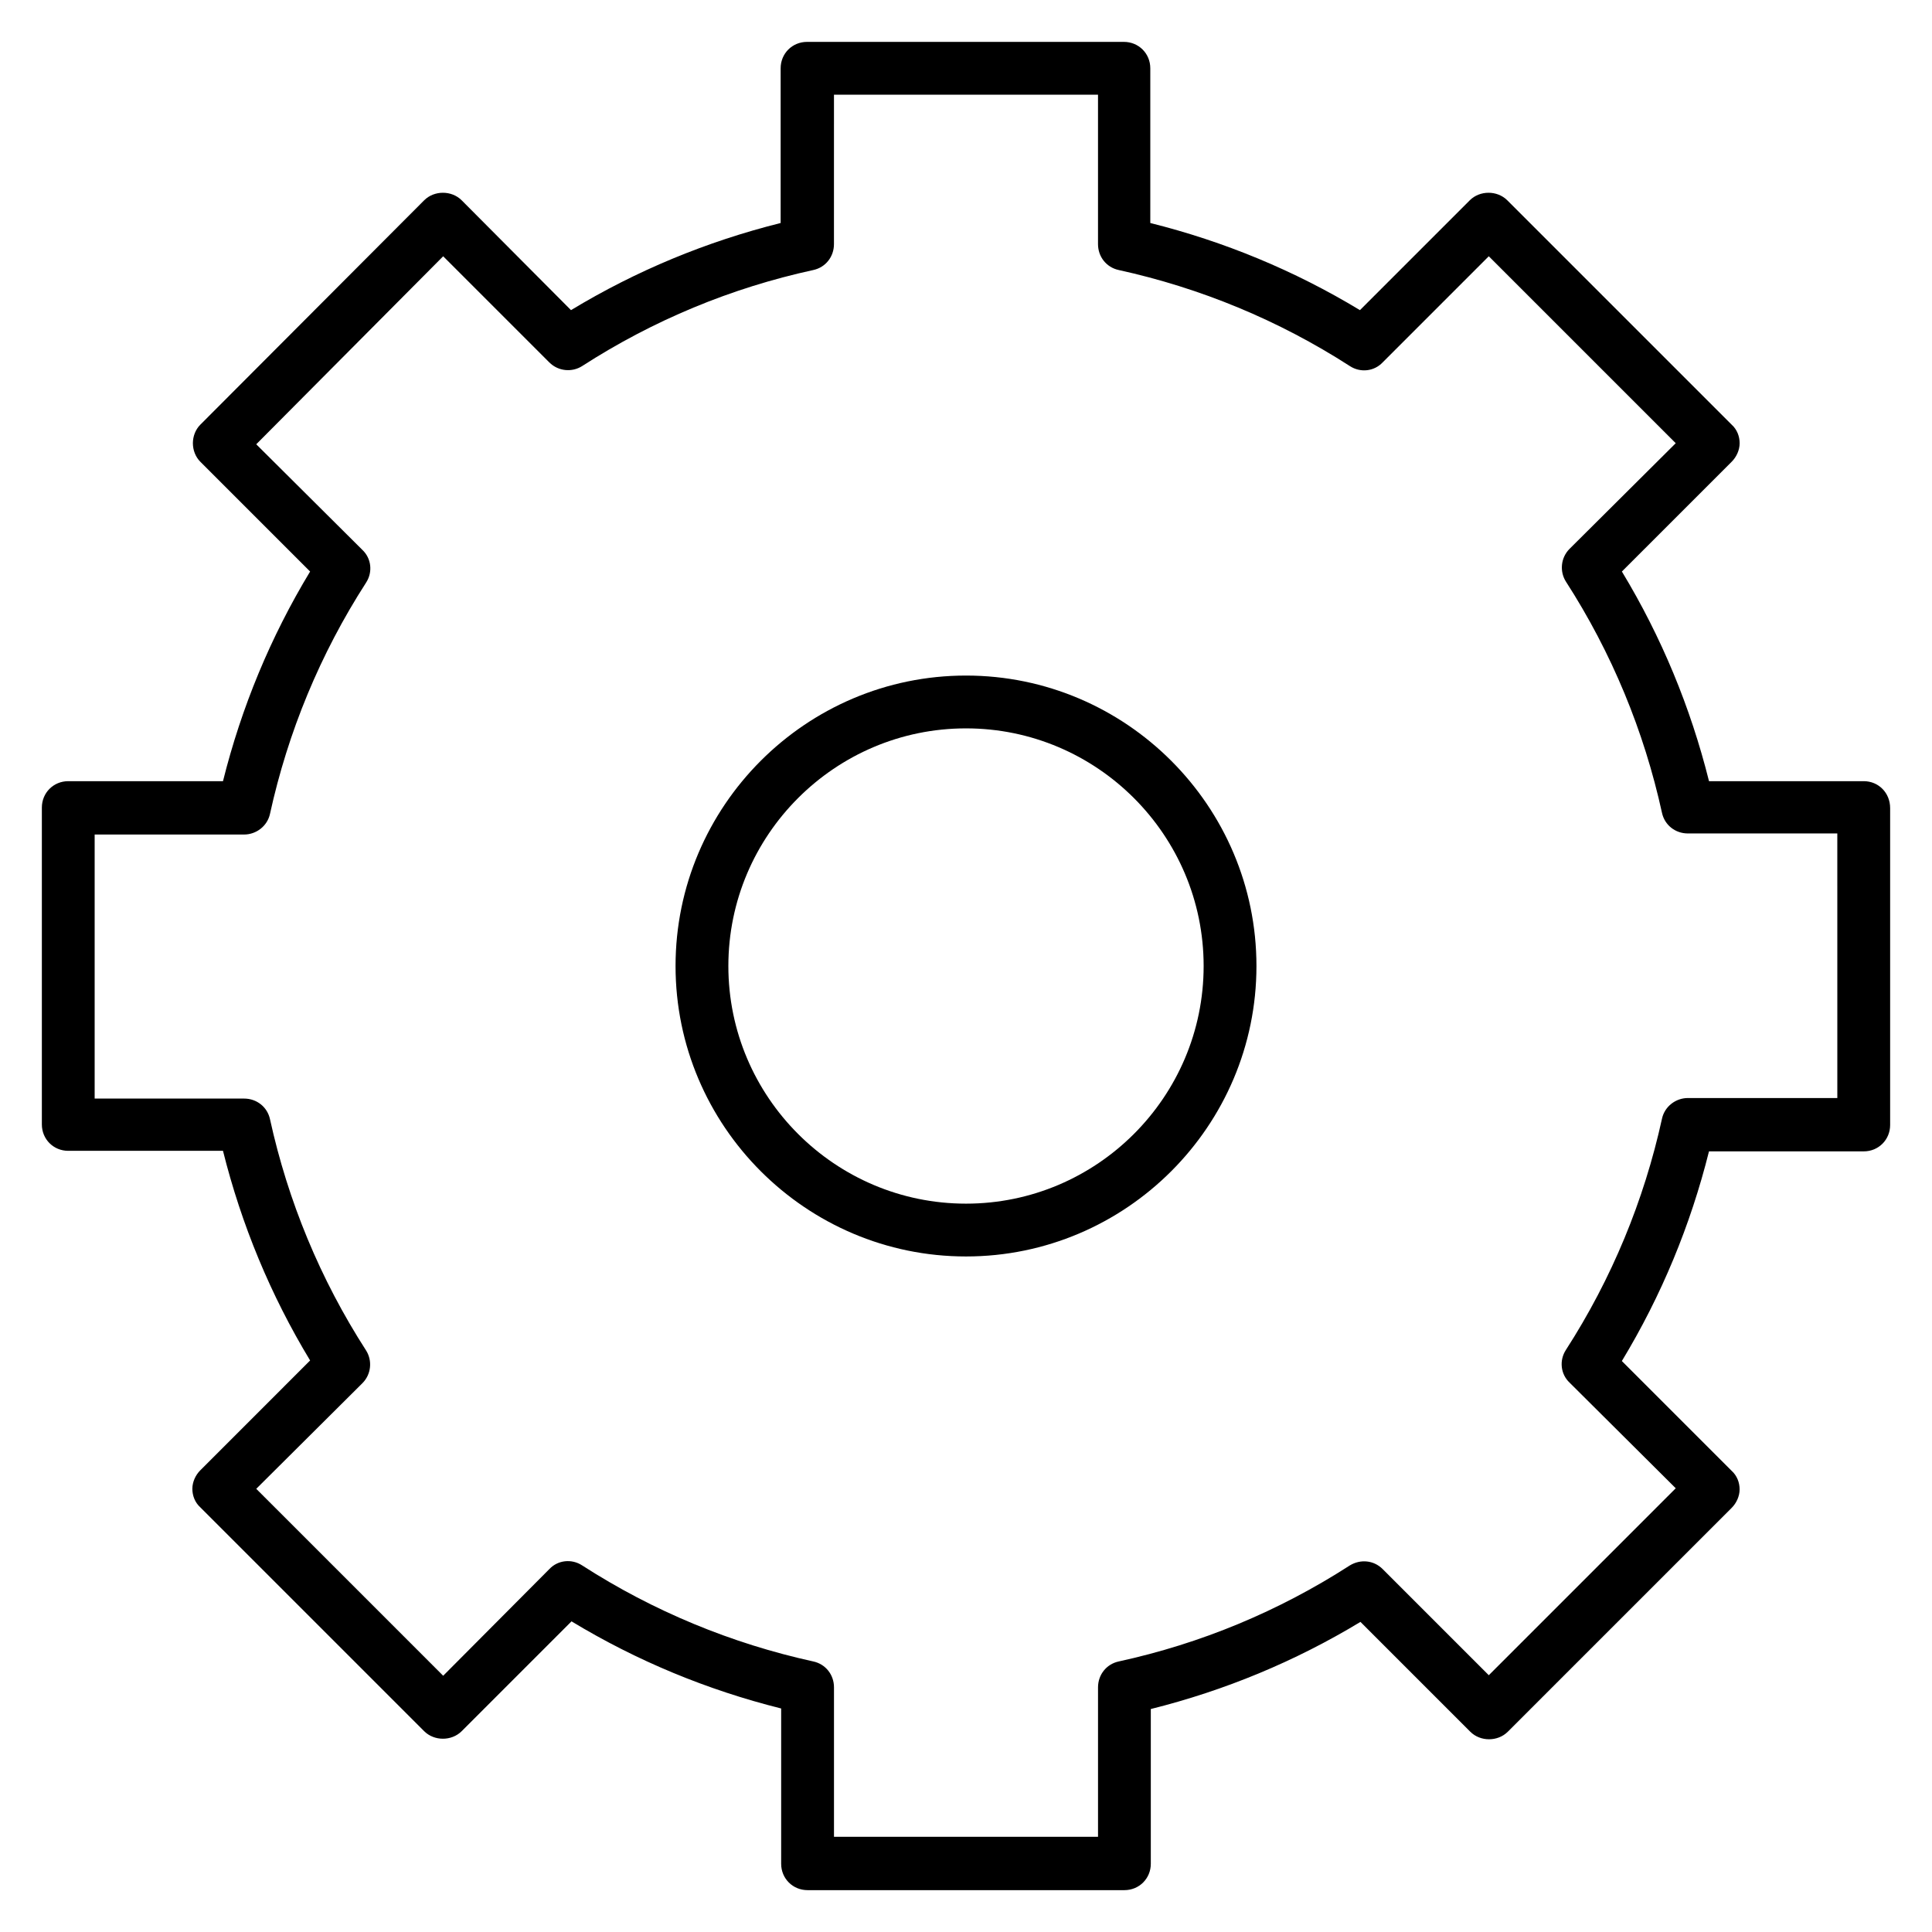
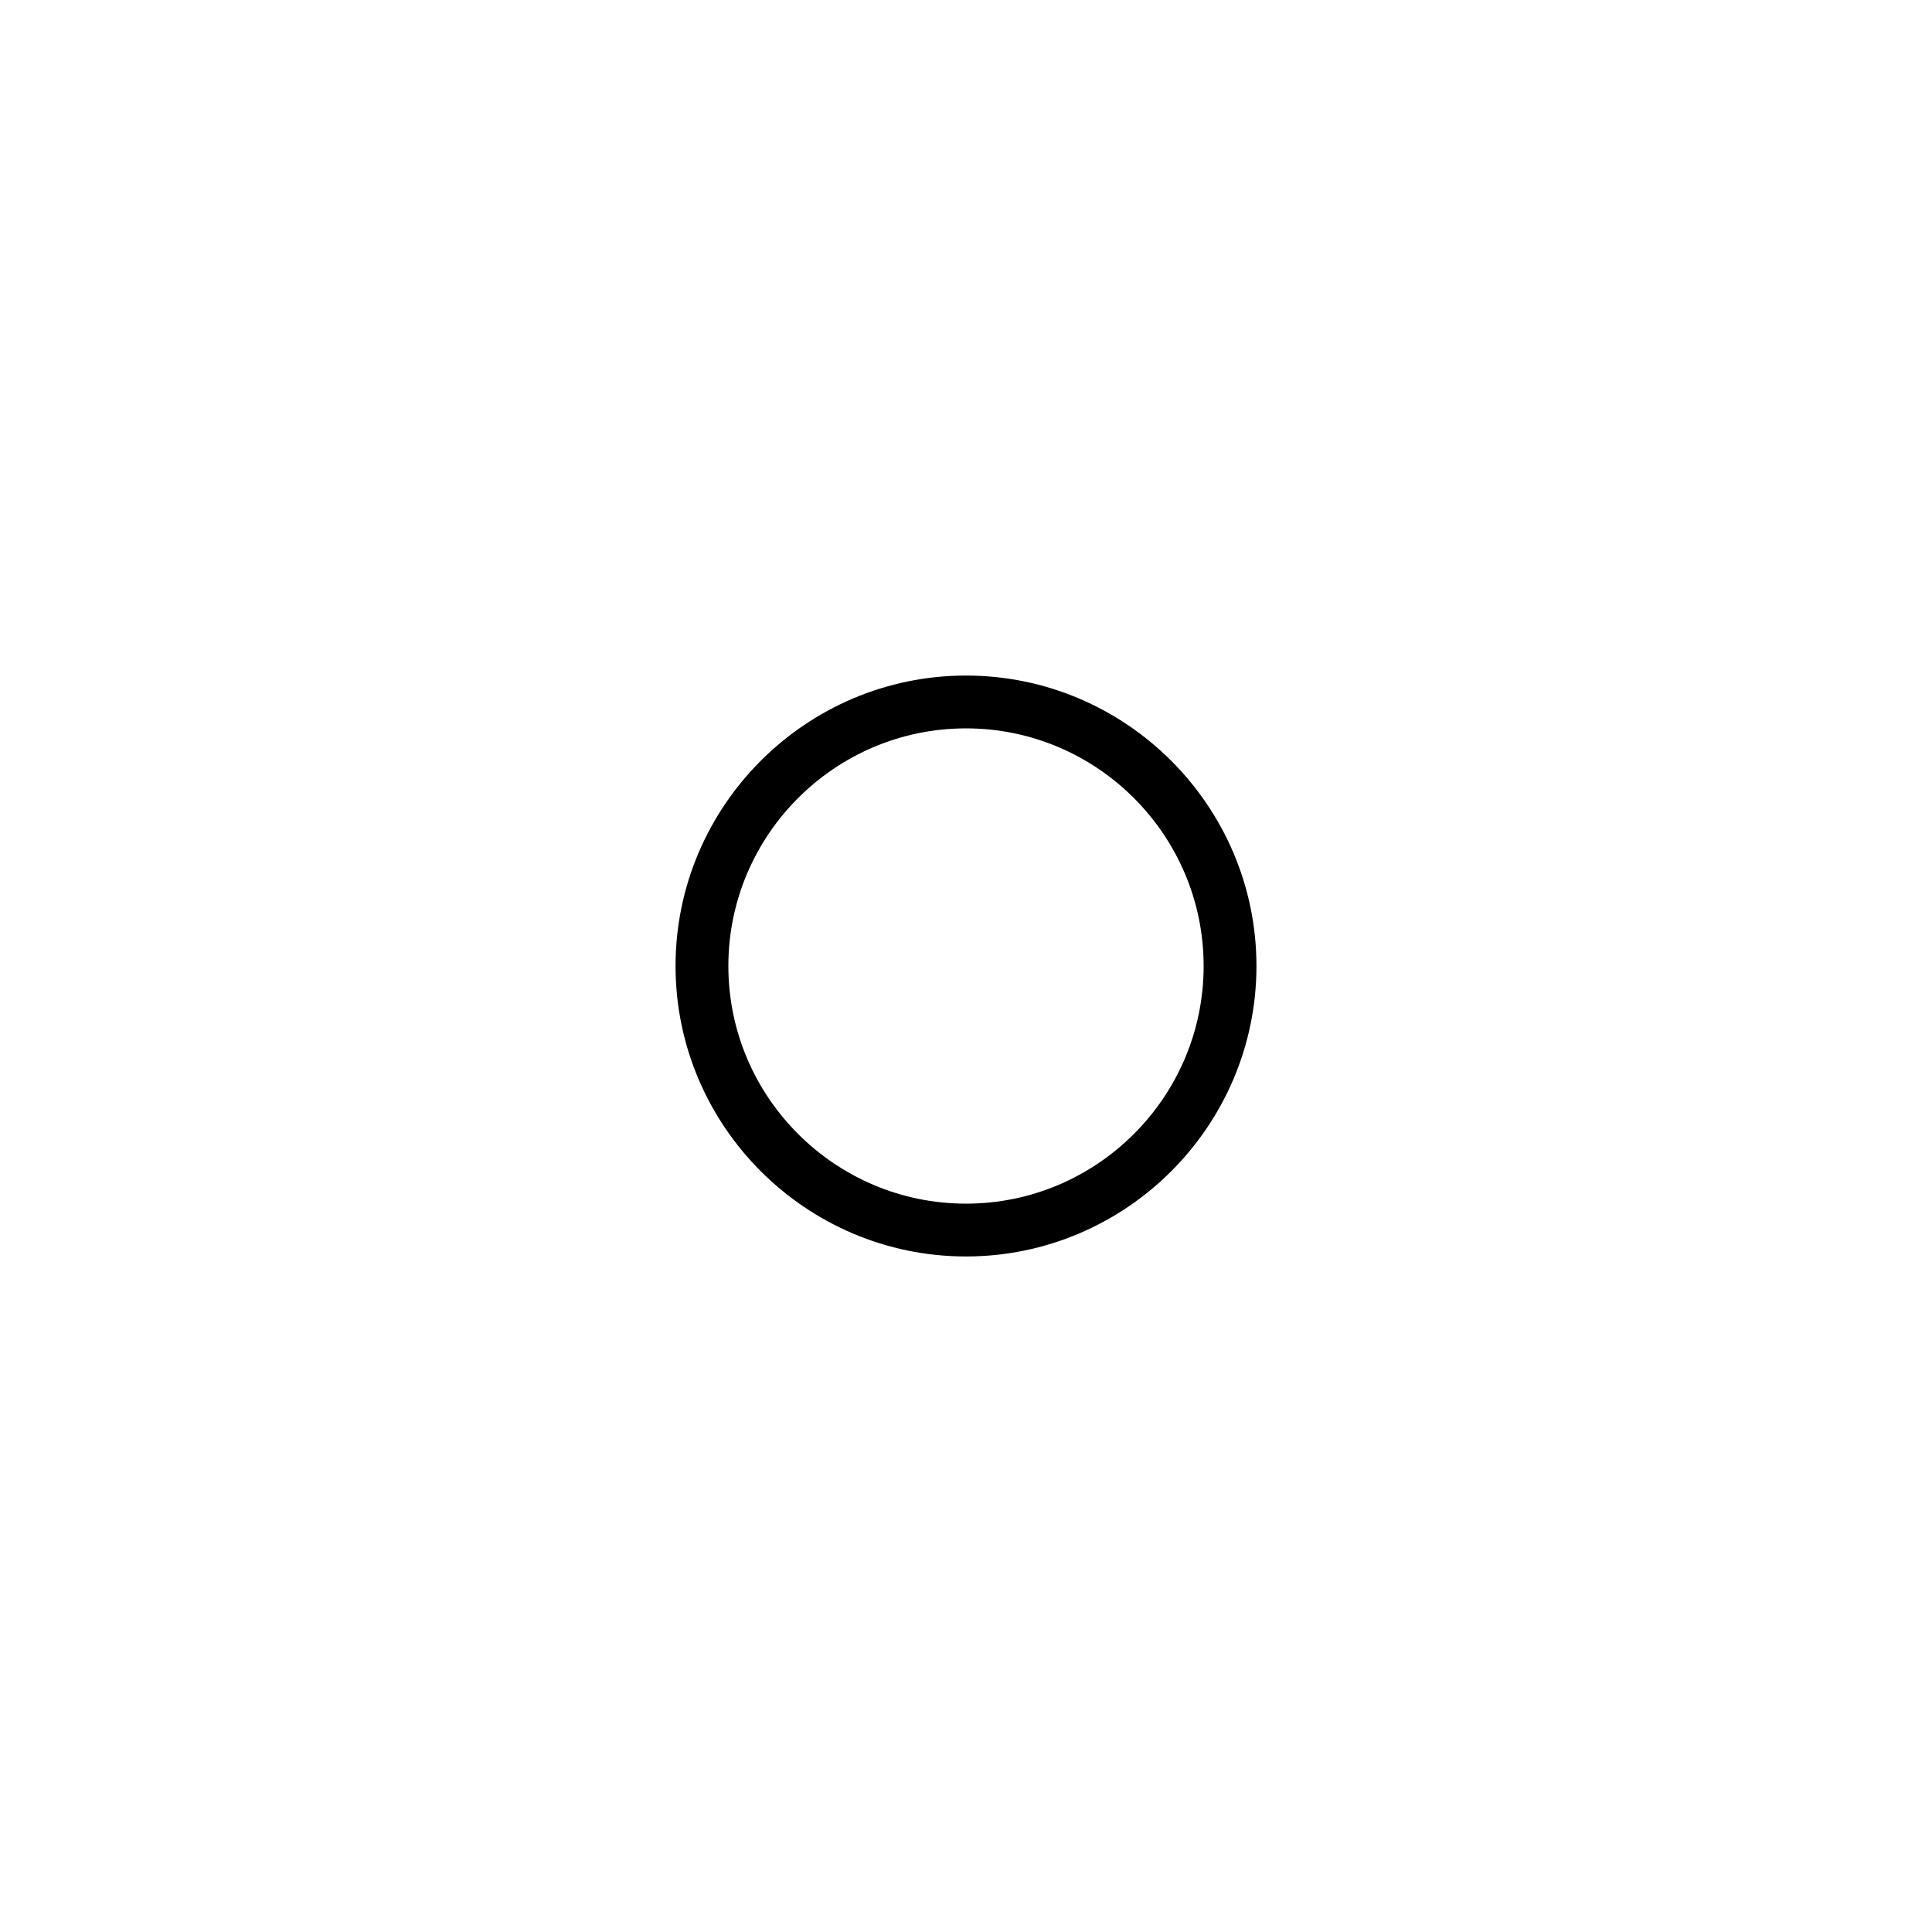
<svg xmlns="http://www.w3.org/2000/svg" fill="#000000" width="800px" height="800px" version="1.1" viewBox="144 144 512 512">
  <g>
-     <path d="m637.91 351.02h-41.004c-4.898-19.594-12.594-38.207-23.09-55.559l29.109-29.109c1.258-1.258 2.098-3.078 2.098-4.898 0-1.82-0.699-3.637-2.098-4.898l-59.48-59.477c-2.66-2.66-7.277-2.66-9.938 0l-29.109 29.109c-17.352-10.496-35.965-18.191-55.559-23.09v-41.004c0-3.918-3.078-6.996-6.996-6.996h-83.969c-3.918 0-6.996 3.078-6.996 6.996v41.004c-19.594 4.898-38.207 12.594-55.559 23.09l-28.973-29.109c-2.66-2.66-7.277-2.66-9.938 0l-59.336 59.48c-1.258 1.258-1.957 3.078-1.957 4.894 0 1.82 0.699 3.641 1.957 4.898l29.109 29.109c-10.496 17.352-18.191 35.965-23.09 55.559h-41.004c-3.918 0-6.996 3.078-6.996 6.996v83.969c0 3.918 3.078 6.996 6.996 6.996h41.004c4.898 19.594 12.594 38.207 23.09 55.559l-29.109 29.113c-1.258 1.258-2.098 3.078-2.098 4.898s0.699 3.637 2.098 4.898l59.336 59.336c2.66 2.66 7.277 2.66 9.938 0l29.109-29.109c17.352 10.496 35.965 18.191 55.559 23.09v41.148c0 3.918 3.078 6.996 6.996 6.996h83.969c3.918 0 6.996-3.078 6.996-6.996v-41.004c19.594-4.898 38.207-12.594 55.559-23.09l29.109 29.109c2.66 2.66 7.277 2.66 9.938 0l59.336-59.336c1.258-1.258 2.098-3.078 2.098-4.898 0-1.82-0.699-3.637-2.098-4.898l-29.109-29.109c10.496-17.352 18.191-35.965 23.09-55.559l41.012-0.004c3.918 0 6.996-3.078 6.996-6.996v-83.969c0-4.059-3.078-7.141-6.996-7.141zm-7 83.969h-39.605c-3.219 0-6.156 2.238-6.856 5.457-4.758 21.691-13.297 42.402-25.469 61.297-1.82 2.801-1.398 6.438 0.98 8.676l28.129 27.988-49.543 49.543-28.129-28.129c-2.379-2.379-5.879-2.66-8.676-0.98-18.895 12.176-39.465 20.711-61.297 25.469-3.219 0.699-5.457 3.5-5.457 6.856v39.605h-69.973v-39.605c0-3.359-2.238-6.156-5.457-6.856-21.691-4.758-42.402-13.297-61.297-25.469-2.801-1.82-6.438-1.398-8.676 0.98l-28.137 28.27-49.539-49.539 28.129-27.988c2.379-2.379 2.66-6.019 0.98-8.676-12.176-18.895-20.711-39.605-25.469-61.297-0.699-3.219-3.5-5.457-6.856-5.457l-39.609-0.004v-69.973h39.605c3.219 0 6.156-2.238 6.856-5.457 4.758-21.691 13.297-42.402 25.469-61.297 1.82-2.801 1.398-6.438-0.98-8.676l-28.129-27.988 49.543-49.824 28.129 28.129c2.379 2.379 6.019 2.66 8.676 0.98 18.895-12.176 39.465-20.711 61.297-25.469 3.219-0.699 5.457-3.5 5.457-6.856l0.004-39.609h69.973v39.605c0 3.359 2.238 6.156 5.457 6.856 21.691 4.758 42.402 13.297 61.297 25.469 2.801 1.82 6.438 1.398 8.676-0.98l28.129-28.129 49.543 49.543-28.129 27.988c-2.379 2.379-2.66 6.019-0.98 8.676 12.176 18.895 20.711 39.605 25.469 61.297 0.699 3.219 3.5 5.457 6.856 5.457h39.605z" />
    <path d="m400 323.03c-42.402 0-76.973 34.566-76.973 76.973 0 42.402 34.566 76.973 76.973 76.973 42.402 0 76.973-34.566 76.973-76.973-0.004-42.406-34.57-76.973-76.973-76.973zm0 139.95c-34.707 0-62.977-28.27-62.977-62.977s28.27-62.977 62.977-62.977 62.977 28.27 62.977 62.977-28.27 62.977-62.977 62.977z" />
  </g>
</svg>